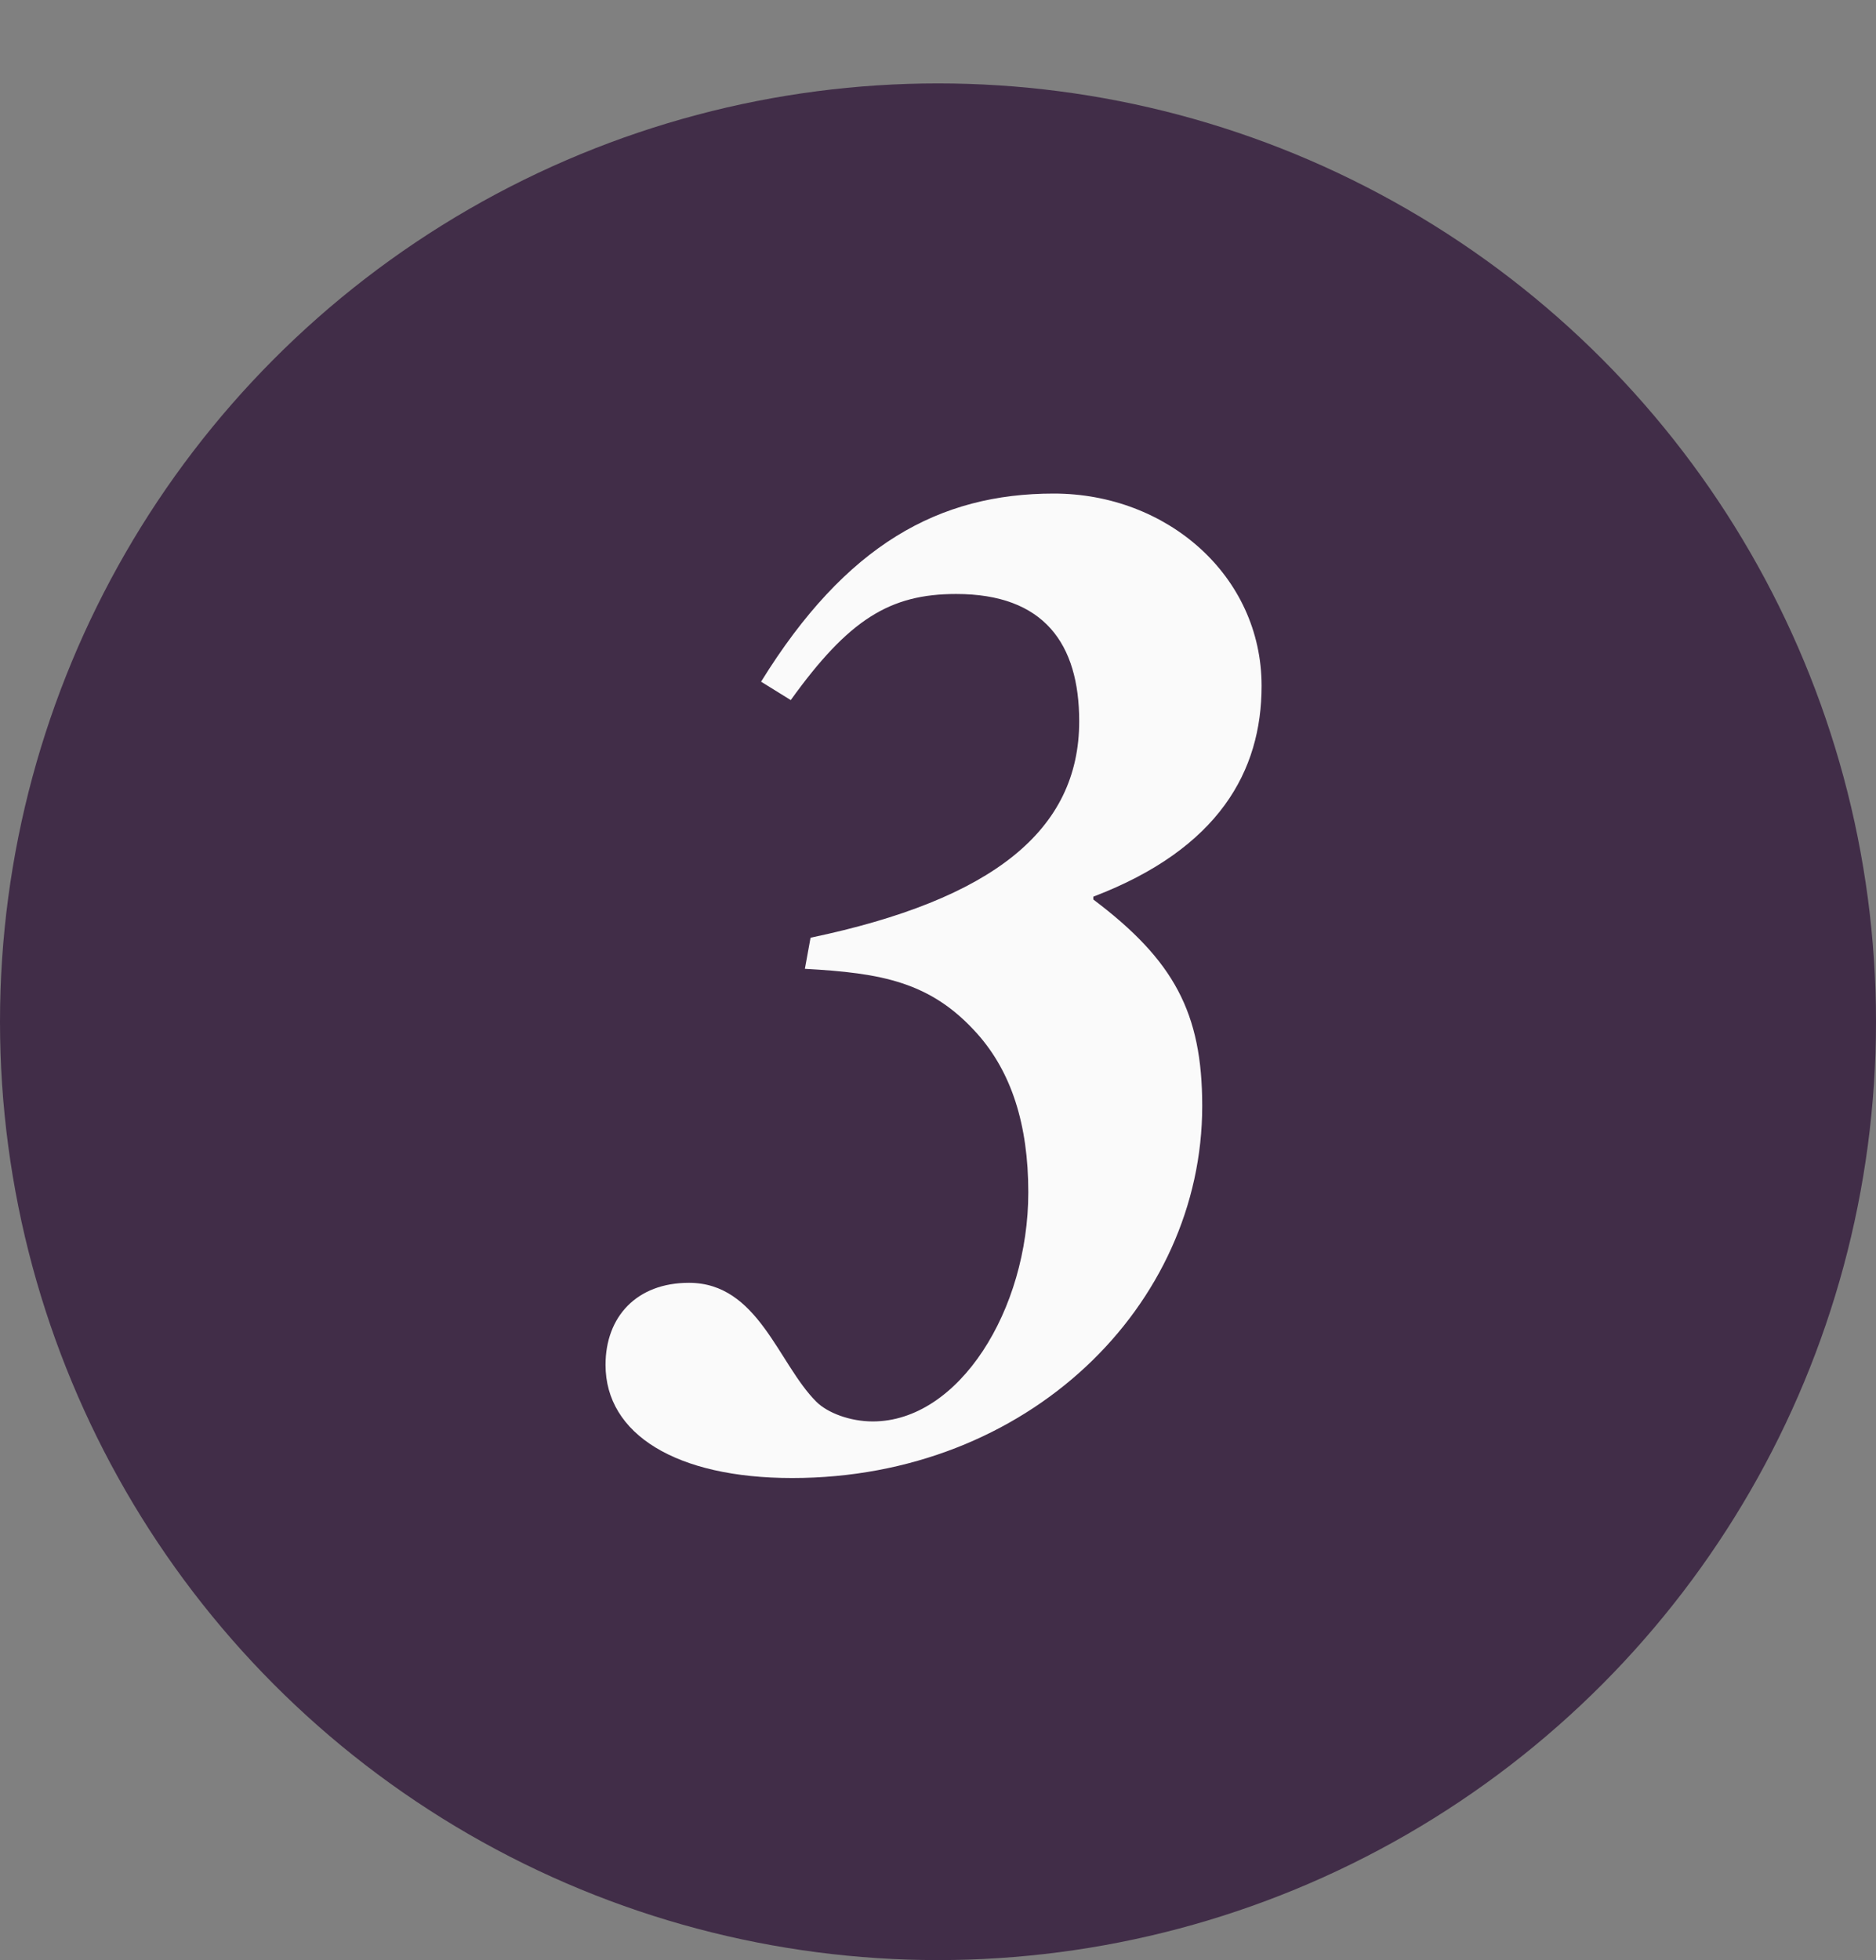
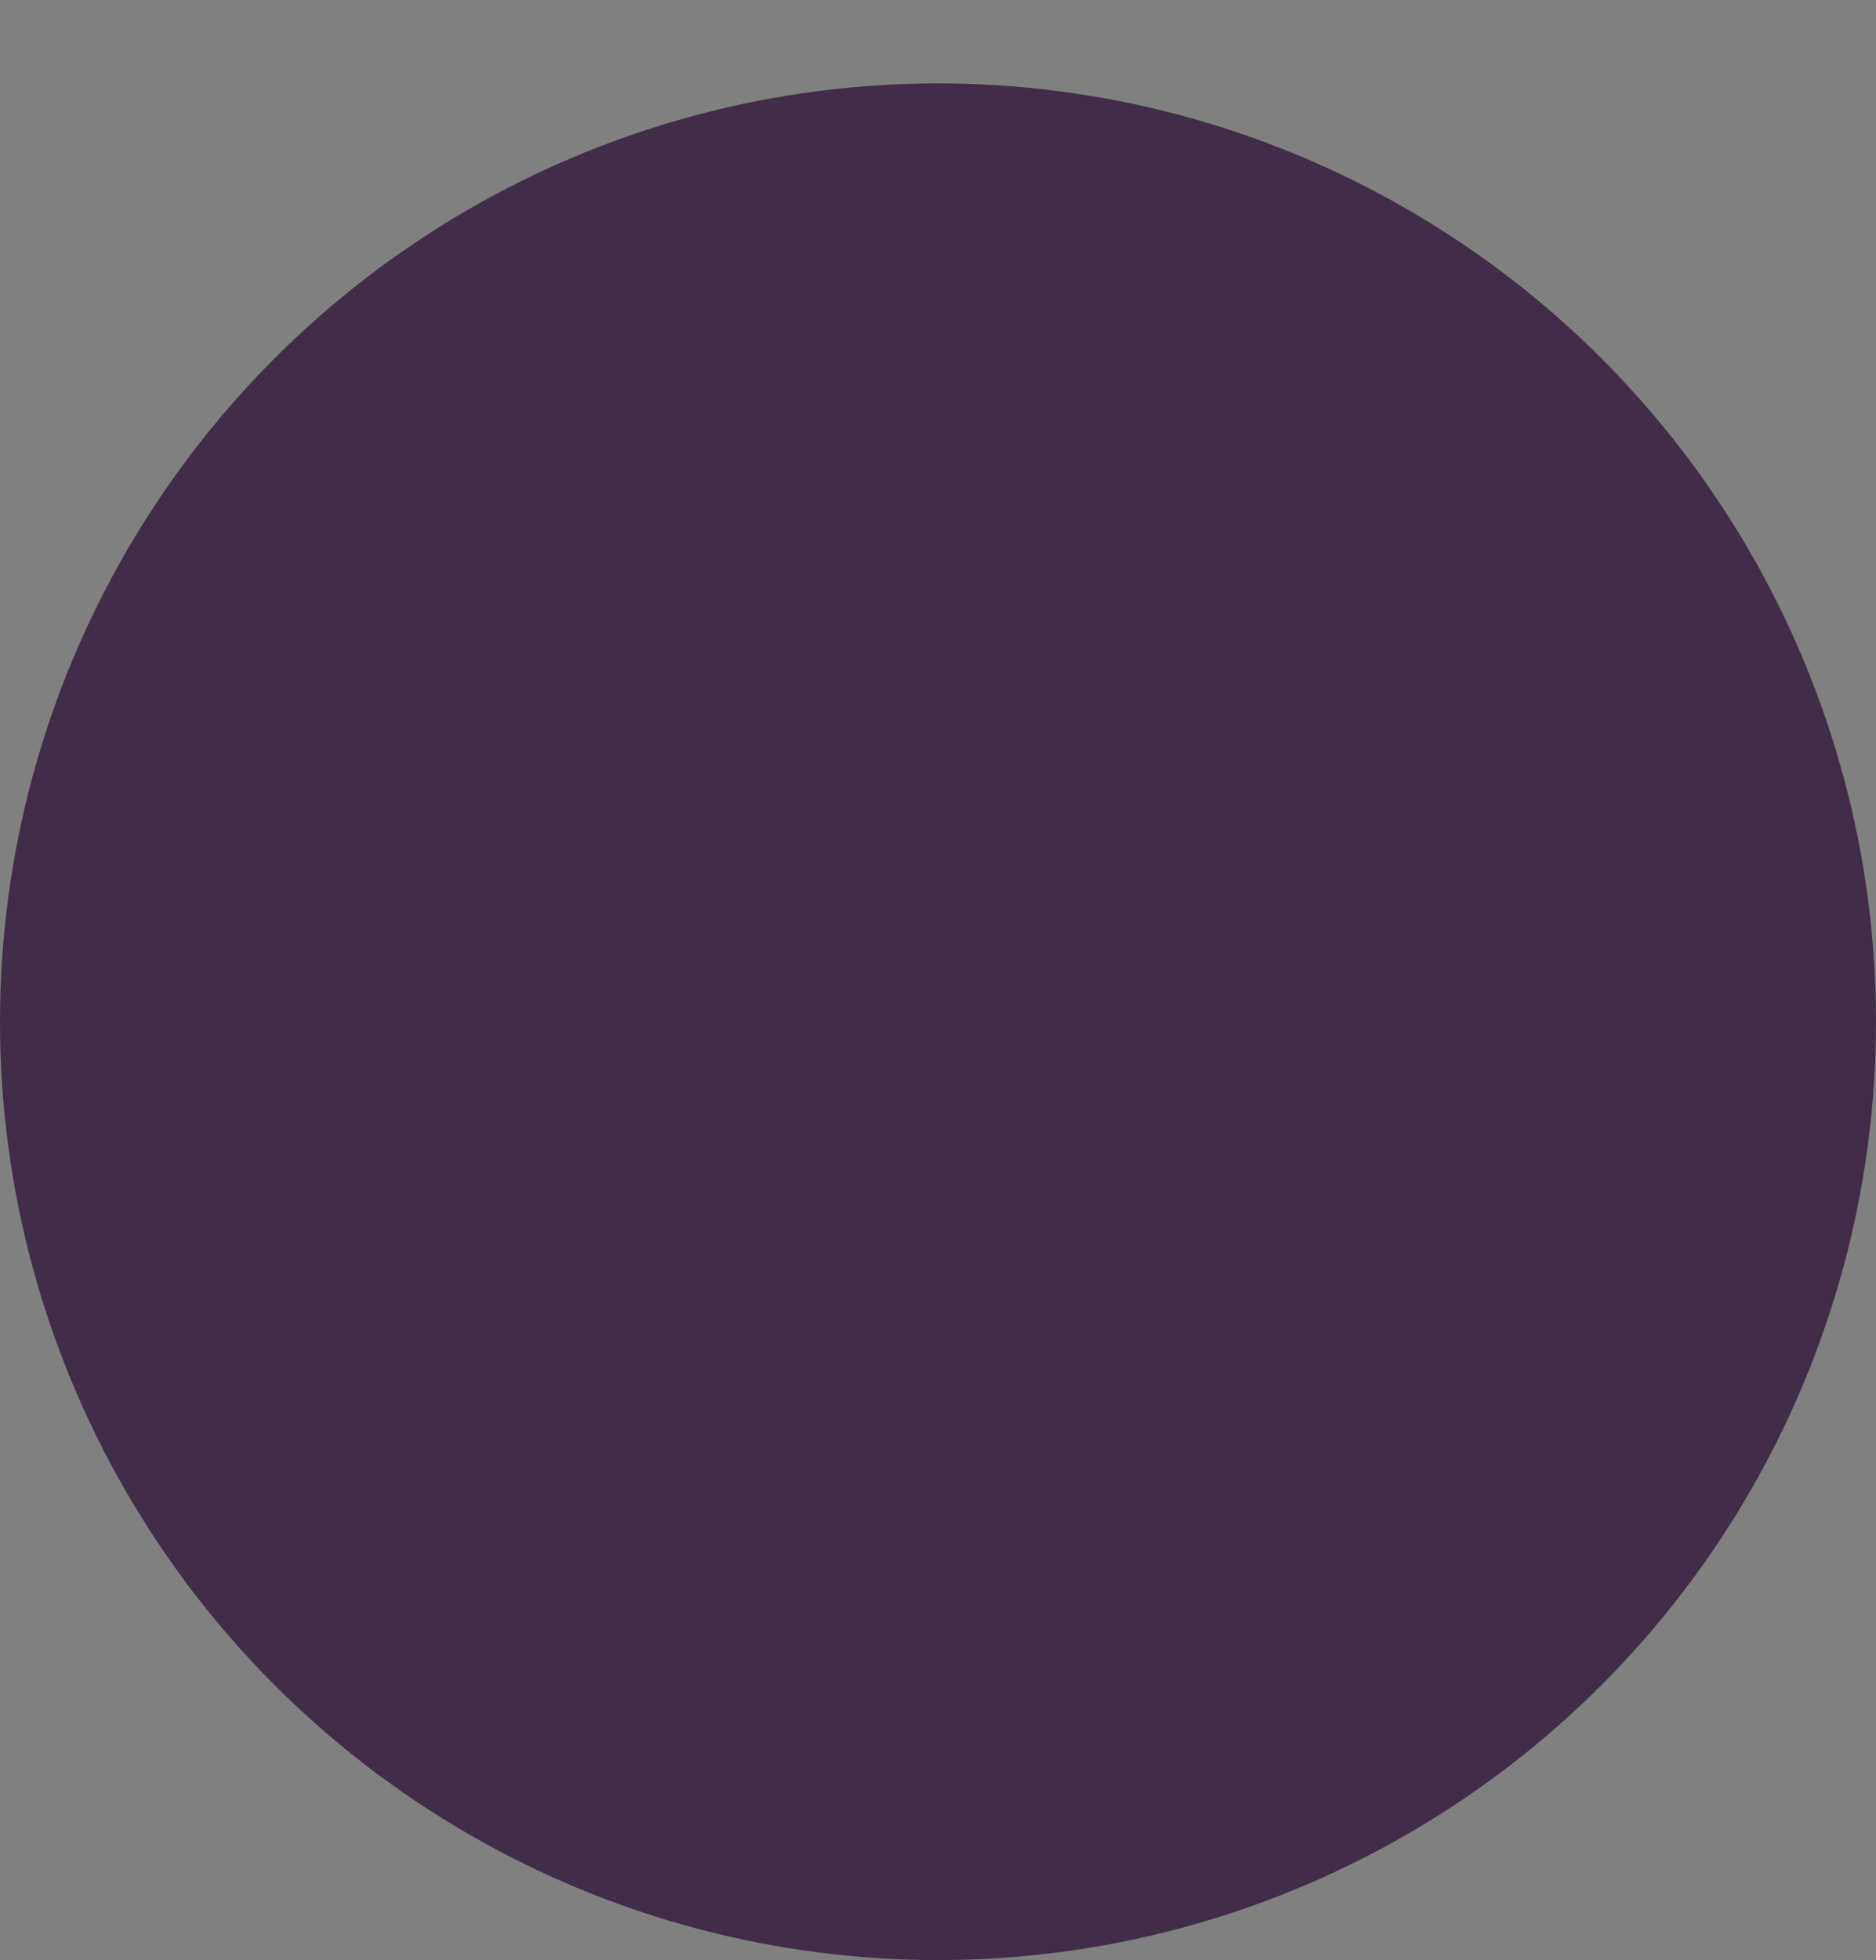
<svg xmlns="http://www.w3.org/2000/svg" width="45" height="47" viewBox="0 0 45 47" fill="none">
  <rect x="0" y="0" width="45" height="47" fill="#808080" stroke="none" />
  <circle cx="22.5" cy="24.5" r="22.5" fill="#412D48" />
-   <path d="M18.968 16.787L18.256 16.346C20.291 13.056 22.529 11.835 25.277 11.835C27.99 11.835 30.262 13.802 30.262 16.448C30.262 18.483 29.245 20.348 26.226 21.501V21.569C28.16 23.027 28.838 24.282 28.838 26.521C28.838 31.303 24.666 35.441 19.002 35.441C16.221 35.441 14.525 34.389 14.525 32.728C14.525 31.574 15.271 30.76 16.526 30.76C18.188 30.76 18.663 32.694 19.579 33.609C19.85 33.881 20.393 34.084 20.935 34.084C23.004 34.084 24.666 31.405 24.666 28.59C24.666 26.962 24.259 25.707 23.445 24.791C22.326 23.536 21.139 23.333 19.307 23.231L19.443 22.485C23.818 21.569 25.887 19.907 25.887 17.296C25.887 15.43 25.039 14.243 22.936 14.243C21.342 14.243 20.359 14.854 18.968 16.787Z" fill="#FAFAFA" />
</svg>